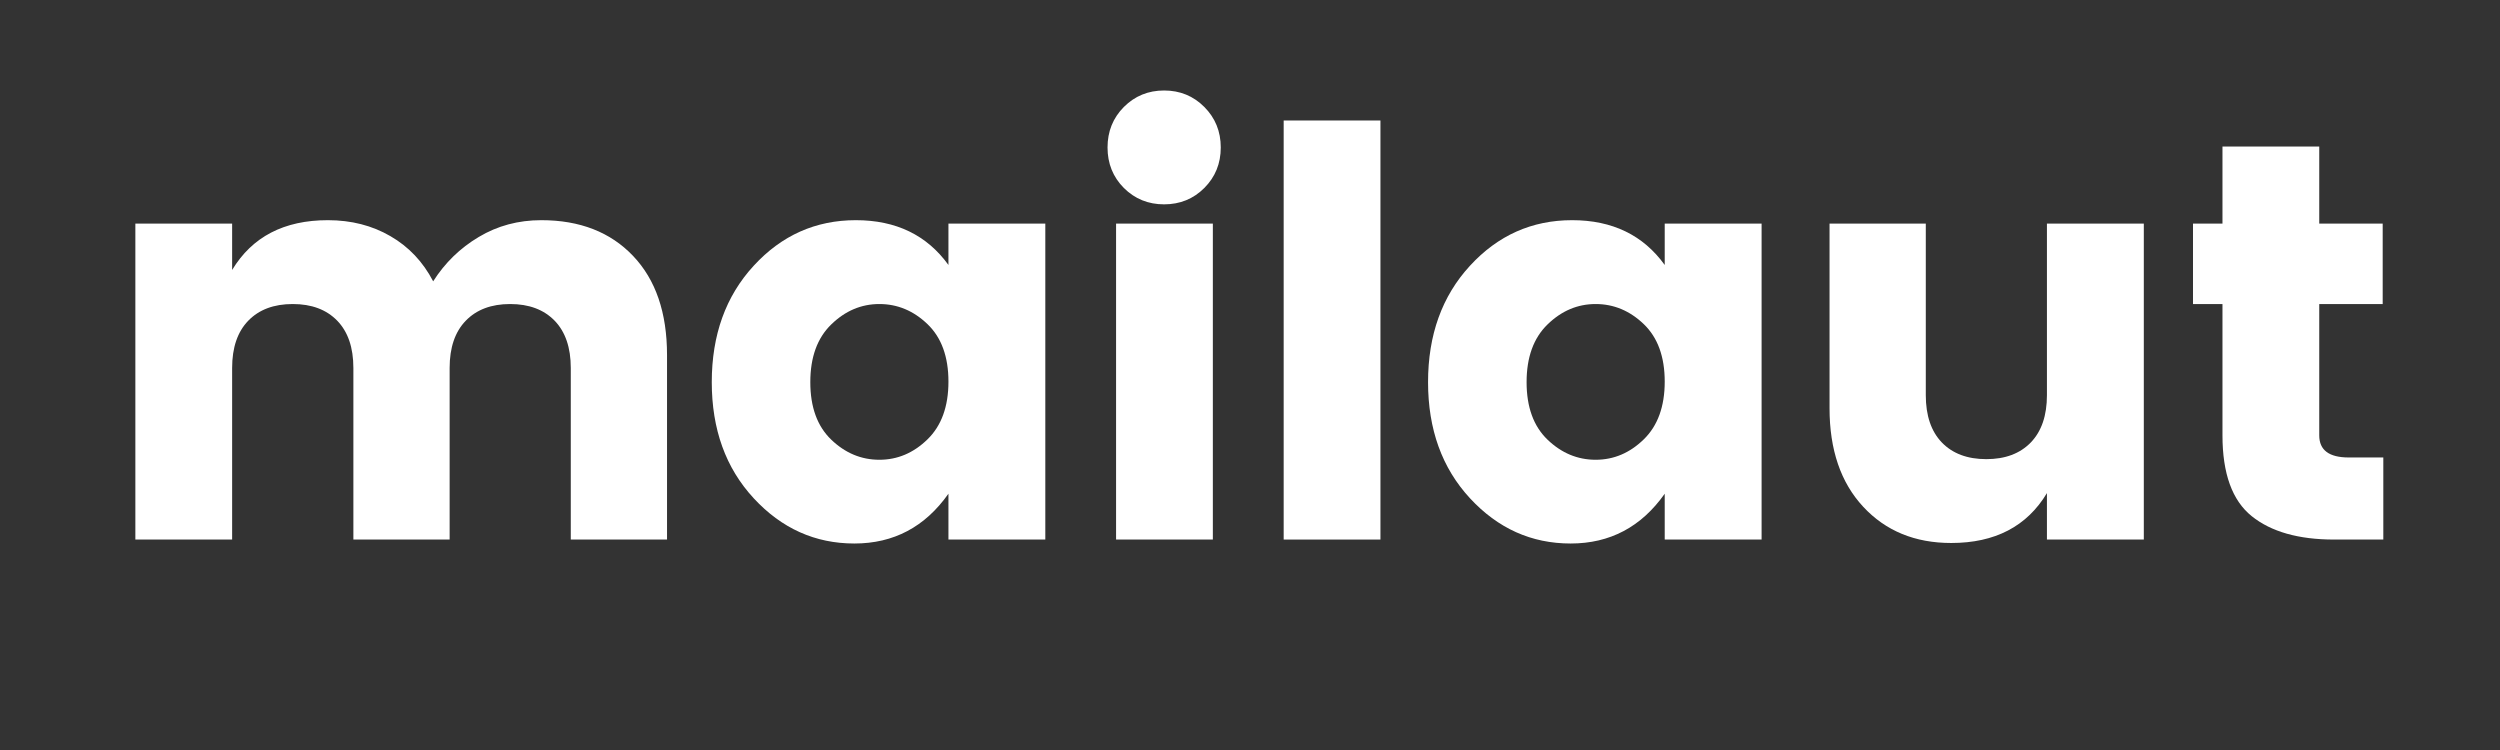
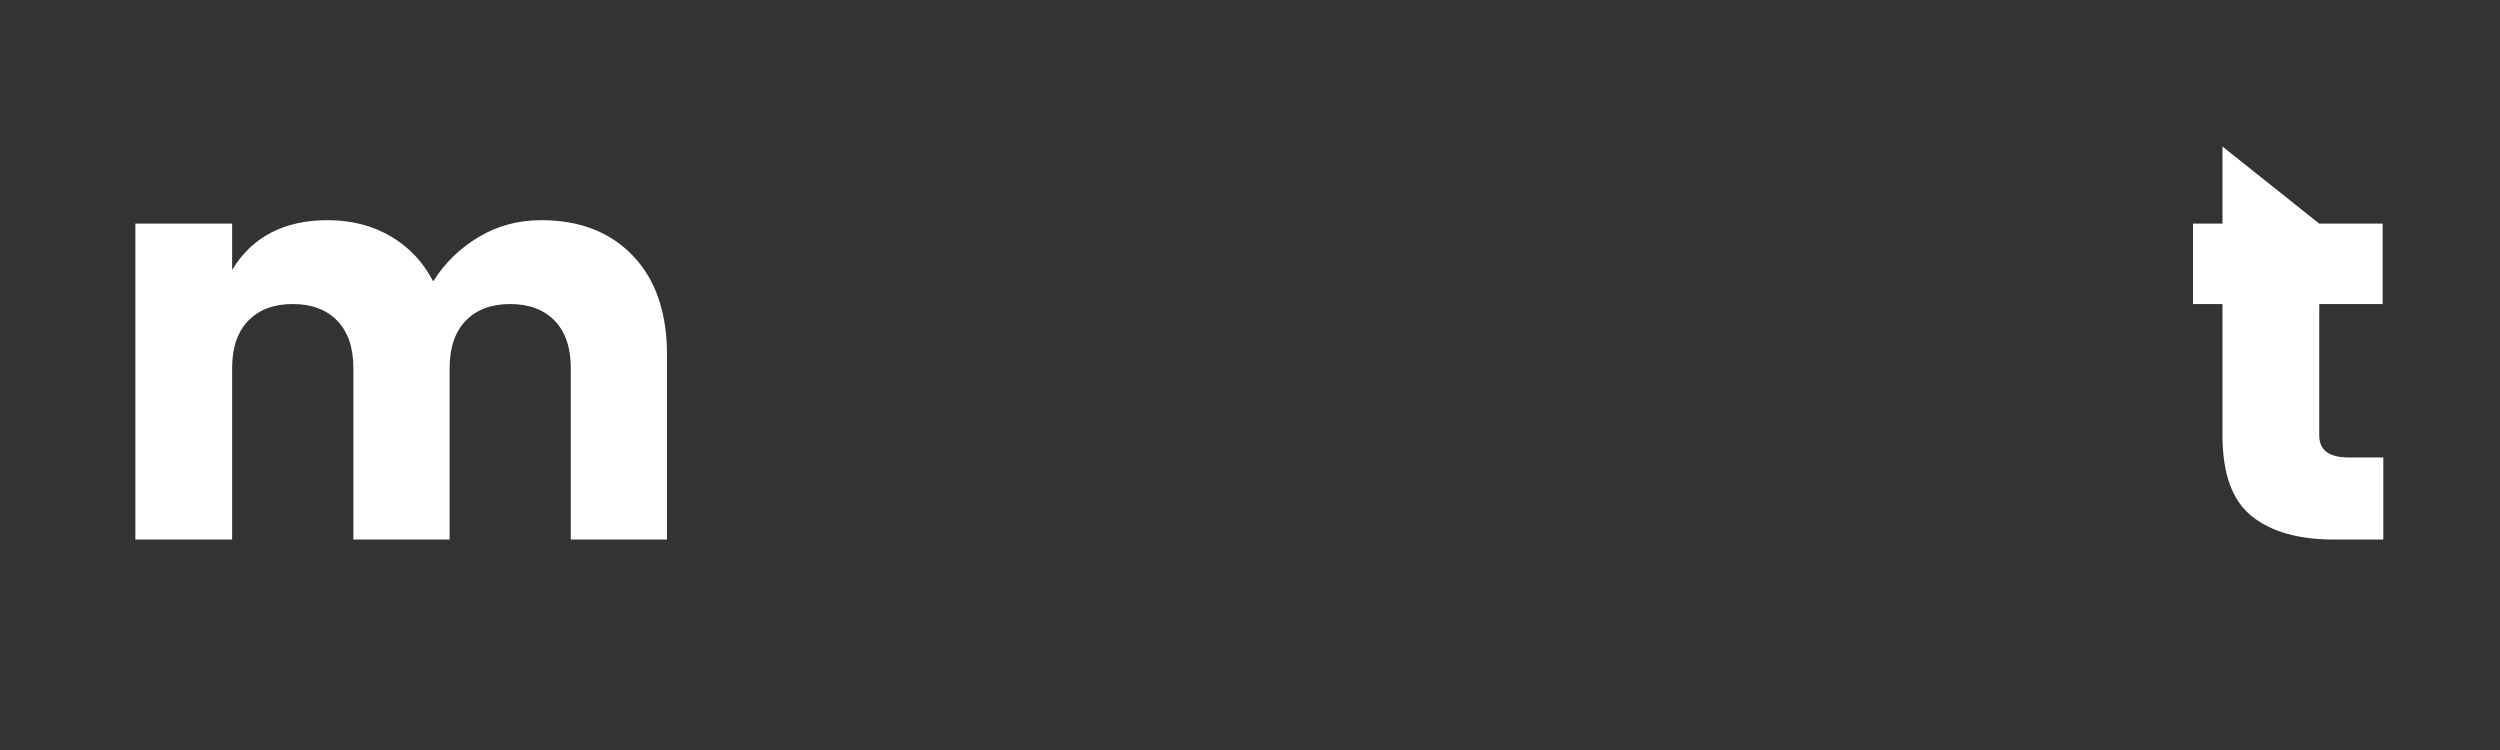
<svg xmlns="http://www.w3.org/2000/svg" width="500" zoomAndPan="magnify" viewBox="0 0 375 112.5" height="150" preserveAspectRatio="xMidYMid meet" version="1.0">
  <rect x="0" y="0" width="375" height="112.5" fill="#333333" stroke="none" />
  <defs>
    <g />
  </defs>
  <g fill="#ffffff" fill-opacity="1">
    <g transform="translate(13.929, 80.933)">
      <g>
        <path d="M 20.891 -47.391 L 20.891 -40.438 C 23.891 -45.414 28.676 -47.906 35.25 -47.906 C 38.758 -47.906 41.883 -47.109 44.625 -45.516 C 47.375 -43.93 49.516 -41.672 51.047 -38.734 C 52.805 -41.504 55.086 -43.723 57.891 -45.391 C 60.691 -47.066 63.816 -47.906 67.266 -47.906 C 73.047 -47.906 77.633 -46.117 81.031 -42.547 C 84.426 -38.984 86.125 -34.031 86.125 -27.688 L 86.125 0 L 71.688 0 L 71.688 -25.734 C 71.688 -28.797 70.879 -31.16 69.266 -32.828 C 67.648 -34.492 65.426 -35.328 62.594 -35.328 C 59.77 -35.328 57.551 -34.492 55.938 -32.828 C 54.32 -31.16 53.516 -28.797 53.516 -25.734 L 53.516 0 L 39.078 0 L 39.078 -25.734 C 39.078 -28.797 38.27 -31.16 36.656 -32.828 C 35.039 -34.492 32.816 -35.328 29.984 -35.328 C 27.148 -35.328 24.926 -34.492 23.312 -32.828 C 21.695 -31.16 20.891 -28.797 20.891 -25.734 L 20.891 0 L 6.375 0 L 6.375 -47.391 Z M 20.891 -47.391 " />
      </g>
    </g>
  </g>
  <g fill="#ffffff" fill-opacity="1">
    <g transform="translate(103.875, 80.933)">
      <g>
-         <path d="M 35.25 -15.031 C 37.344 -17.07 38.391 -19.957 38.391 -23.688 C 38.391 -27.426 37.344 -30.301 35.25 -32.312 C 33.156 -34.32 30.75 -35.328 28.031 -35.328 C 25.312 -35.328 22.906 -34.305 20.812 -32.266 C 18.719 -30.234 17.672 -27.348 17.672 -23.609 C 17.672 -19.867 18.719 -16.992 20.812 -14.984 C 22.906 -12.973 25.312 -11.969 28.031 -11.969 C 30.75 -11.969 33.156 -12.988 35.25 -15.031 Z M 9.172 -6.203 C 4.984 -10.734 2.891 -16.535 2.891 -23.609 C 2.891 -30.691 4.984 -36.508 9.172 -41.062 C 13.359 -45.625 18.469 -47.906 24.5 -47.906 C 30.531 -47.906 35.16 -45.664 38.391 -41.188 L 38.391 -47.391 L 52.922 -47.391 L 52.922 0 L 38.391 0 L 38.391 -6.875 C 34.879 -1.895 30.176 0.594 24.281 0.594 C 18.395 0.594 13.359 -1.672 9.172 -6.203 Z M 9.172 -6.203 " />
-       </g>
+         </g>
    </g>
  </g>
  <g fill="#ffffff" fill-opacity="1">
    <g transform="translate(161.036, 80.933)">
      <g>
-         <path d="M 19.609 -52.734 C 17.973 -51.098 15.961 -50.281 13.578 -50.281 C 11.203 -50.281 9.191 -51.098 7.547 -52.734 C 5.91 -54.379 5.094 -56.406 5.094 -58.812 C 5.094 -61.219 5.91 -63.242 7.547 -64.891 C 9.191 -66.535 11.203 -67.359 13.578 -67.359 C 15.961 -67.359 17.973 -66.535 19.609 -64.891 C 21.254 -63.242 22.078 -61.219 22.078 -58.812 C 22.078 -56.406 21.254 -54.379 19.609 -52.734 Z M 6.375 0 L 6.375 -47.391 L 20.891 -47.391 L 20.891 0 Z M 6.375 0 " />
-       </g>
+         </g>
    </g>
  </g>
  <g fill="#ffffff" fill-opacity="1">
    <g transform="translate(186.176, 80.933)">
      <g>
-         <path d="M 6.375 0 L 6.375 -62.859 L 20.891 -62.859 L 20.891 0 Z M 6.375 0 " />
-       </g>
+         </g>
    </g>
  </g>
  <g fill="#ffffff" fill-opacity="1">
    <g transform="translate(211.317, 80.933)">
      <g>
-         <path d="M 35.25 -15.031 C 37.344 -17.07 38.391 -19.957 38.391 -23.688 C 38.391 -27.426 37.344 -30.301 35.25 -32.312 C 33.156 -34.32 30.75 -35.328 28.031 -35.328 C 25.312 -35.328 22.906 -34.305 20.812 -32.266 C 18.719 -30.234 17.672 -27.348 17.672 -23.609 C 17.672 -19.867 18.719 -16.992 20.812 -14.984 C 22.906 -12.973 25.312 -11.969 28.031 -11.969 C 30.75 -11.969 33.156 -12.988 35.25 -15.031 Z M 9.172 -6.203 C 4.984 -10.734 2.891 -16.535 2.891 -23.609 C 2.891 -30.691 4.984 -36.508 9.172 -41.062 C 13.359 -45.625 18.469 -47.906 24.5 -47.906 C 30.531 -47.906 35.16 -45.664 38.391 -41.188 L 38.391 -47.391 L 52.922 -47.391 L 52.922 0 L 38.391 0 L 38.391 -6.875 C 34.879 -1.895 30.176 0.594 24.281 0.594 C 18.395 0.594 13.359 -1.672 9.172 -6.203 Z M 9.172 -6.203 " />
-       </g>
+         </g>
    </g>
  </g>
  <g fill="#ffffff" fill-opacity="1">
    <g transform="translate(268.478, 80.933)">
      <g>
-         <path d="M 38.562 -47.391 L 53.094 -47.391 L 53.094 0 L 38.562 0 L 38.562 -6.969 C 35.562 -1.977 30.773 0.516 24.203 0.516 C 18.766 0.516 14.363 -1.297 11 -4.922 C 7.633 -8.547 5.953 -13.473 5.953 -19.703 L 5.953 -47.391 L 20.391 -47.391 L 20.391 -21.656 C 20.391 -18.602 21.191 -16.238 22.797 -14.562 C 24.41 -12.895 26.633 -12.062 29.469 -12.062 C 32.301 -12.062 34.523 -12.895 36.141 -14.562 C 37.754 -16.238 38.562 -18.602 38.562 -21.656 Z M 38.562 -47.391 " />
-       </g>
+         </g>
    </g>
  </g>
  <g fill="#ffffff" fill-opacity="1">
    <g transform="translate(325.809, 80.933)">
      <g>
-         <path d="M 26.5 -12.312 L 31.688 -12.312 L 31.688 0 L 24.297 0 C 18.973 0 14.852 -1.172 11.938 -3.516 C 9.02 -5.867 7.562 -9.906 7.562 -15.625 L 7.562 -35.328 L 3.141 -35.328 L 3.141 -47.391 L 7.562 -47.391 L 7.562 -58.953 L 22.078 -58.953 L 22.078 -47.391 L 31.594 -47.391 L 31.594 -35.328 L 22.078 -35.328 L 22.078 -15.625 C 22.078 -13.414 23.551 -12.312 26.5 -12.312 Z M 26.5 -12.312 " />
+         <path d="M 26.5 -12.312 L 31.688 -12.312 L 31.688 0 L 24.297 0 C 18.973 0 14.852 -1.172 11.938 -3.516 C 9.02 -5.867 7.562 -9.906 7.562 -15.625 L 7.562 -35.328 L 3.141 -35.328 L 3.141 -47.391 L 7.562 -47.391 L 7.562 -58.953 L 22.078 -47.391 L 31.594 -47.391 L 31.594 -35.328 L 22.078 -35.328 L 22.078 -15.625 C 22.078 -13.414 23.551 -12.312 26.5 -12.312 Z M 26.5 -12.312 " />
      </g>
    </g>
  </g>
</svg>